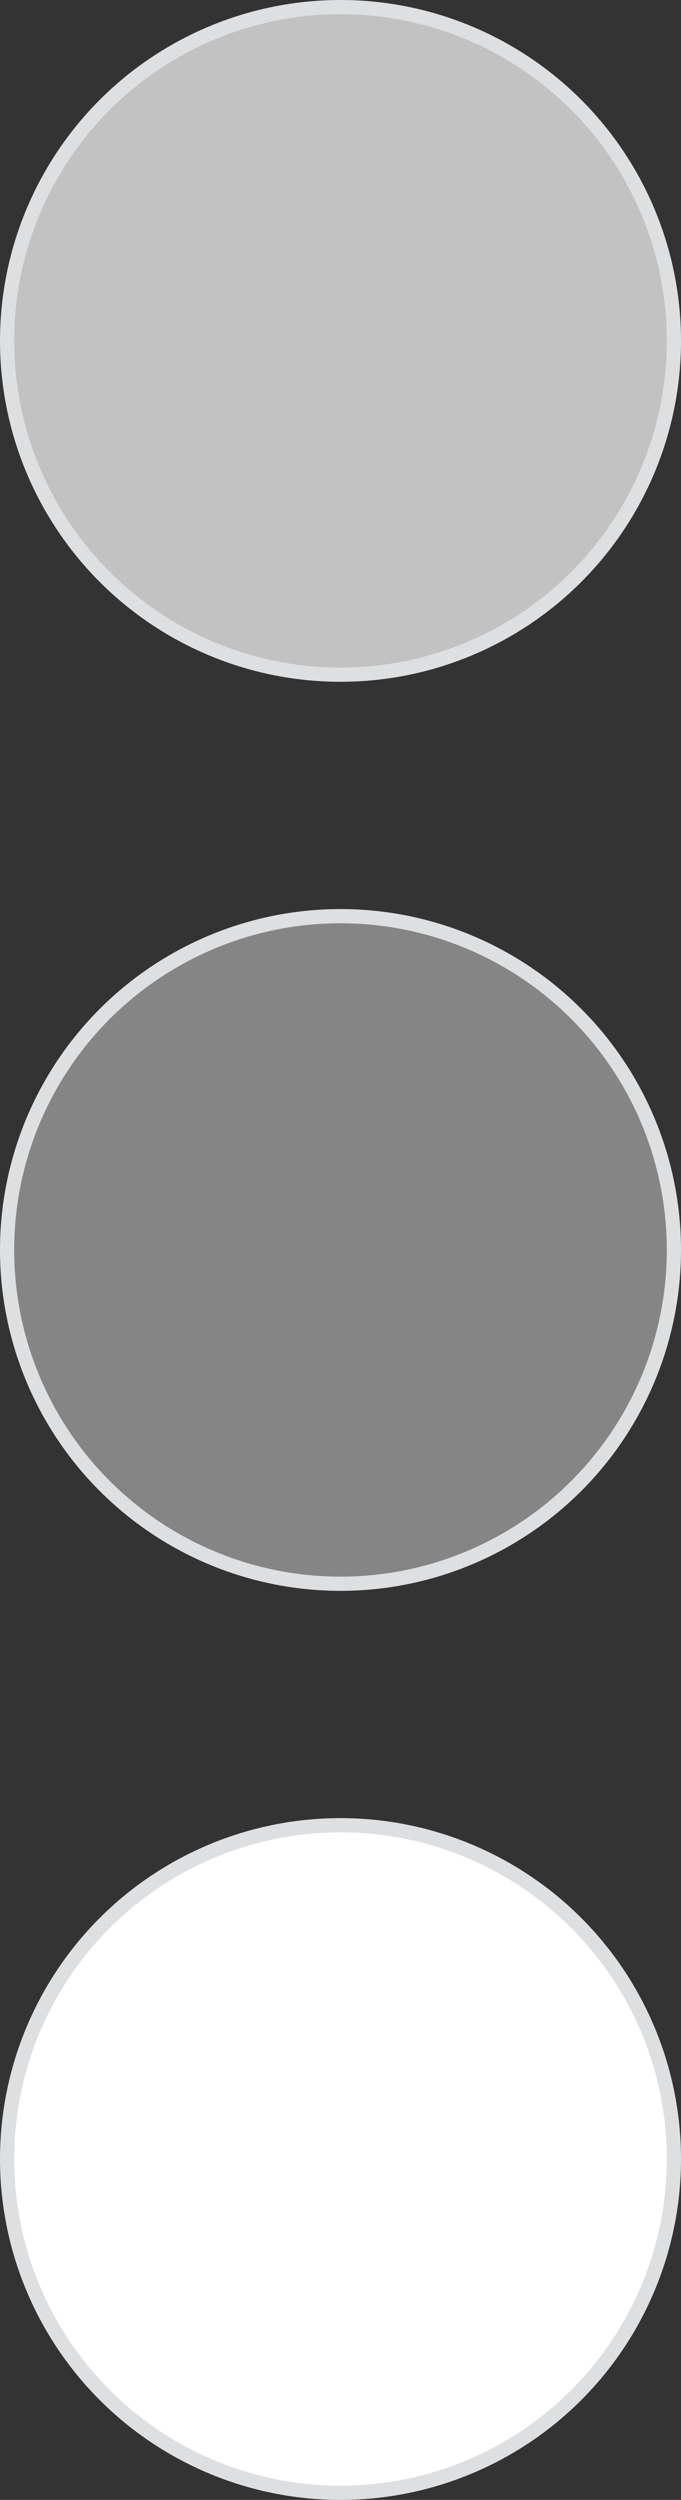
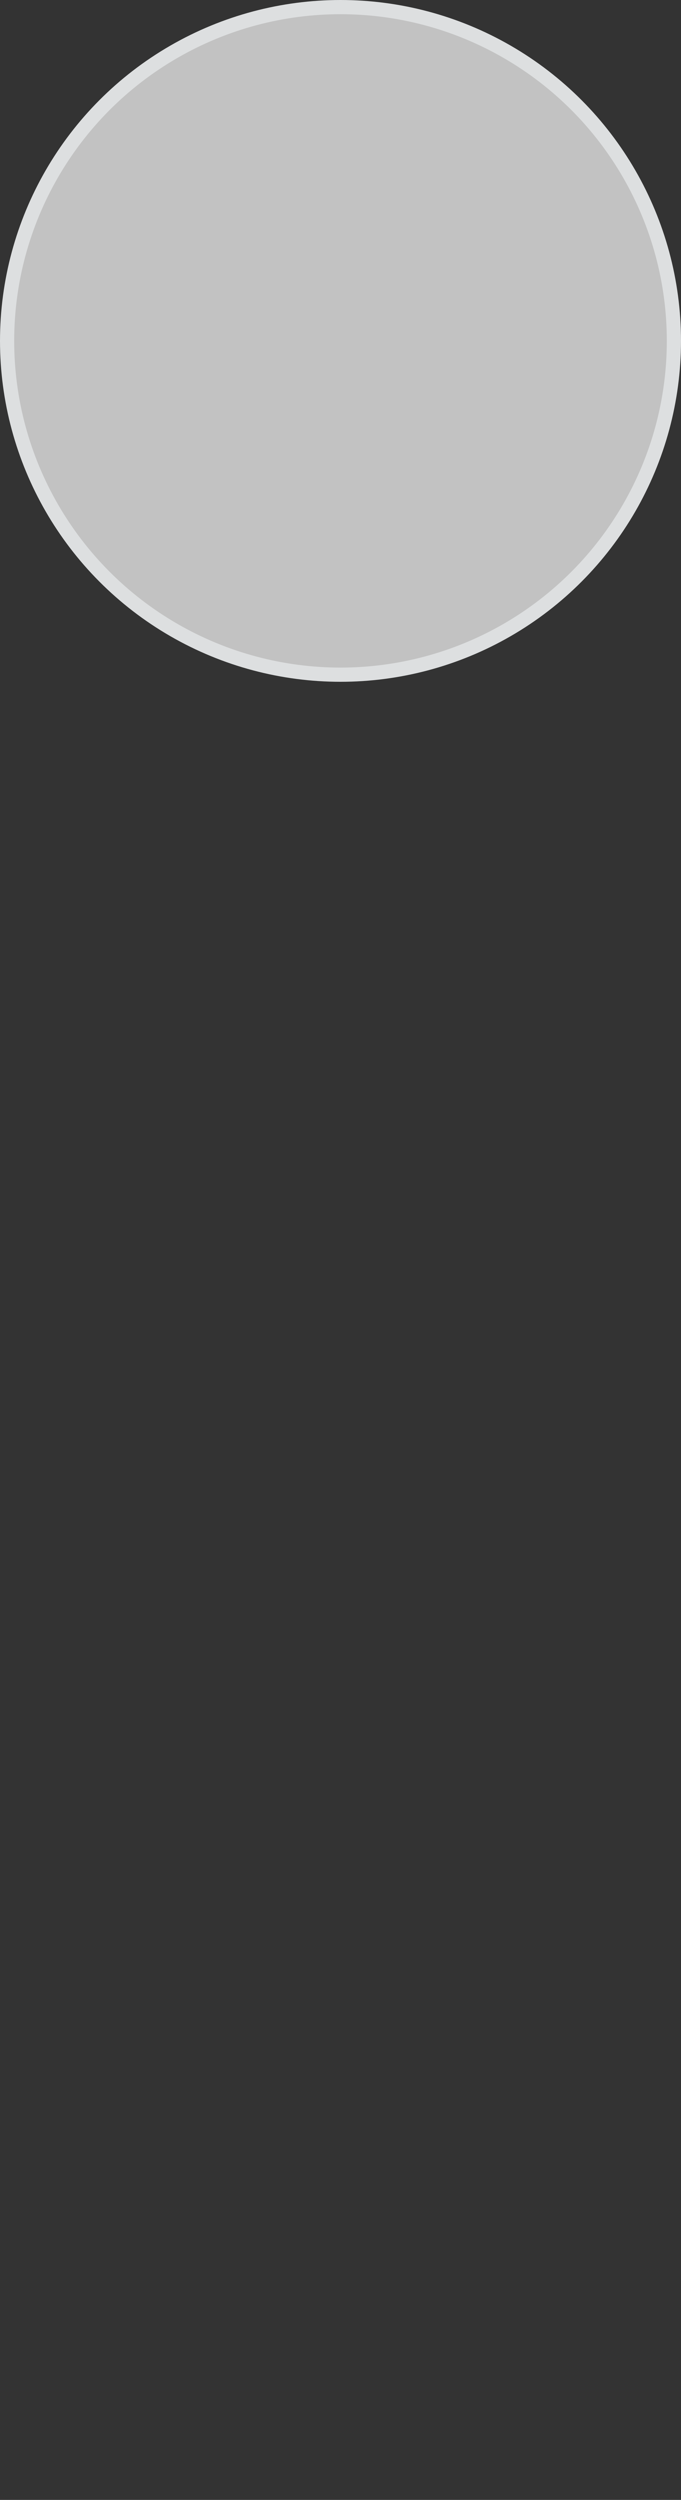
<svg xmlns="http://www.w3.org/2000/svg" width="48" height="176" viewBox="0 0 48 176" fill="none">
  <rect x="0" y="0" width="48" height="176" fill="#333333" stroke="none" />
  <circle cx="24" cy="24" r="23.5" fill="white" fill-opacity="0.7" stroke="#DDDFE0" />
-   <circle cx="24" cy="88" r="23.5" fill="white" fill-opacity="0.4" stroke="#DDDFE0" />
-   <circle cx="24" cy="152" r="23.5" fill="white" stroke="#DDDFE0" />
</svg>